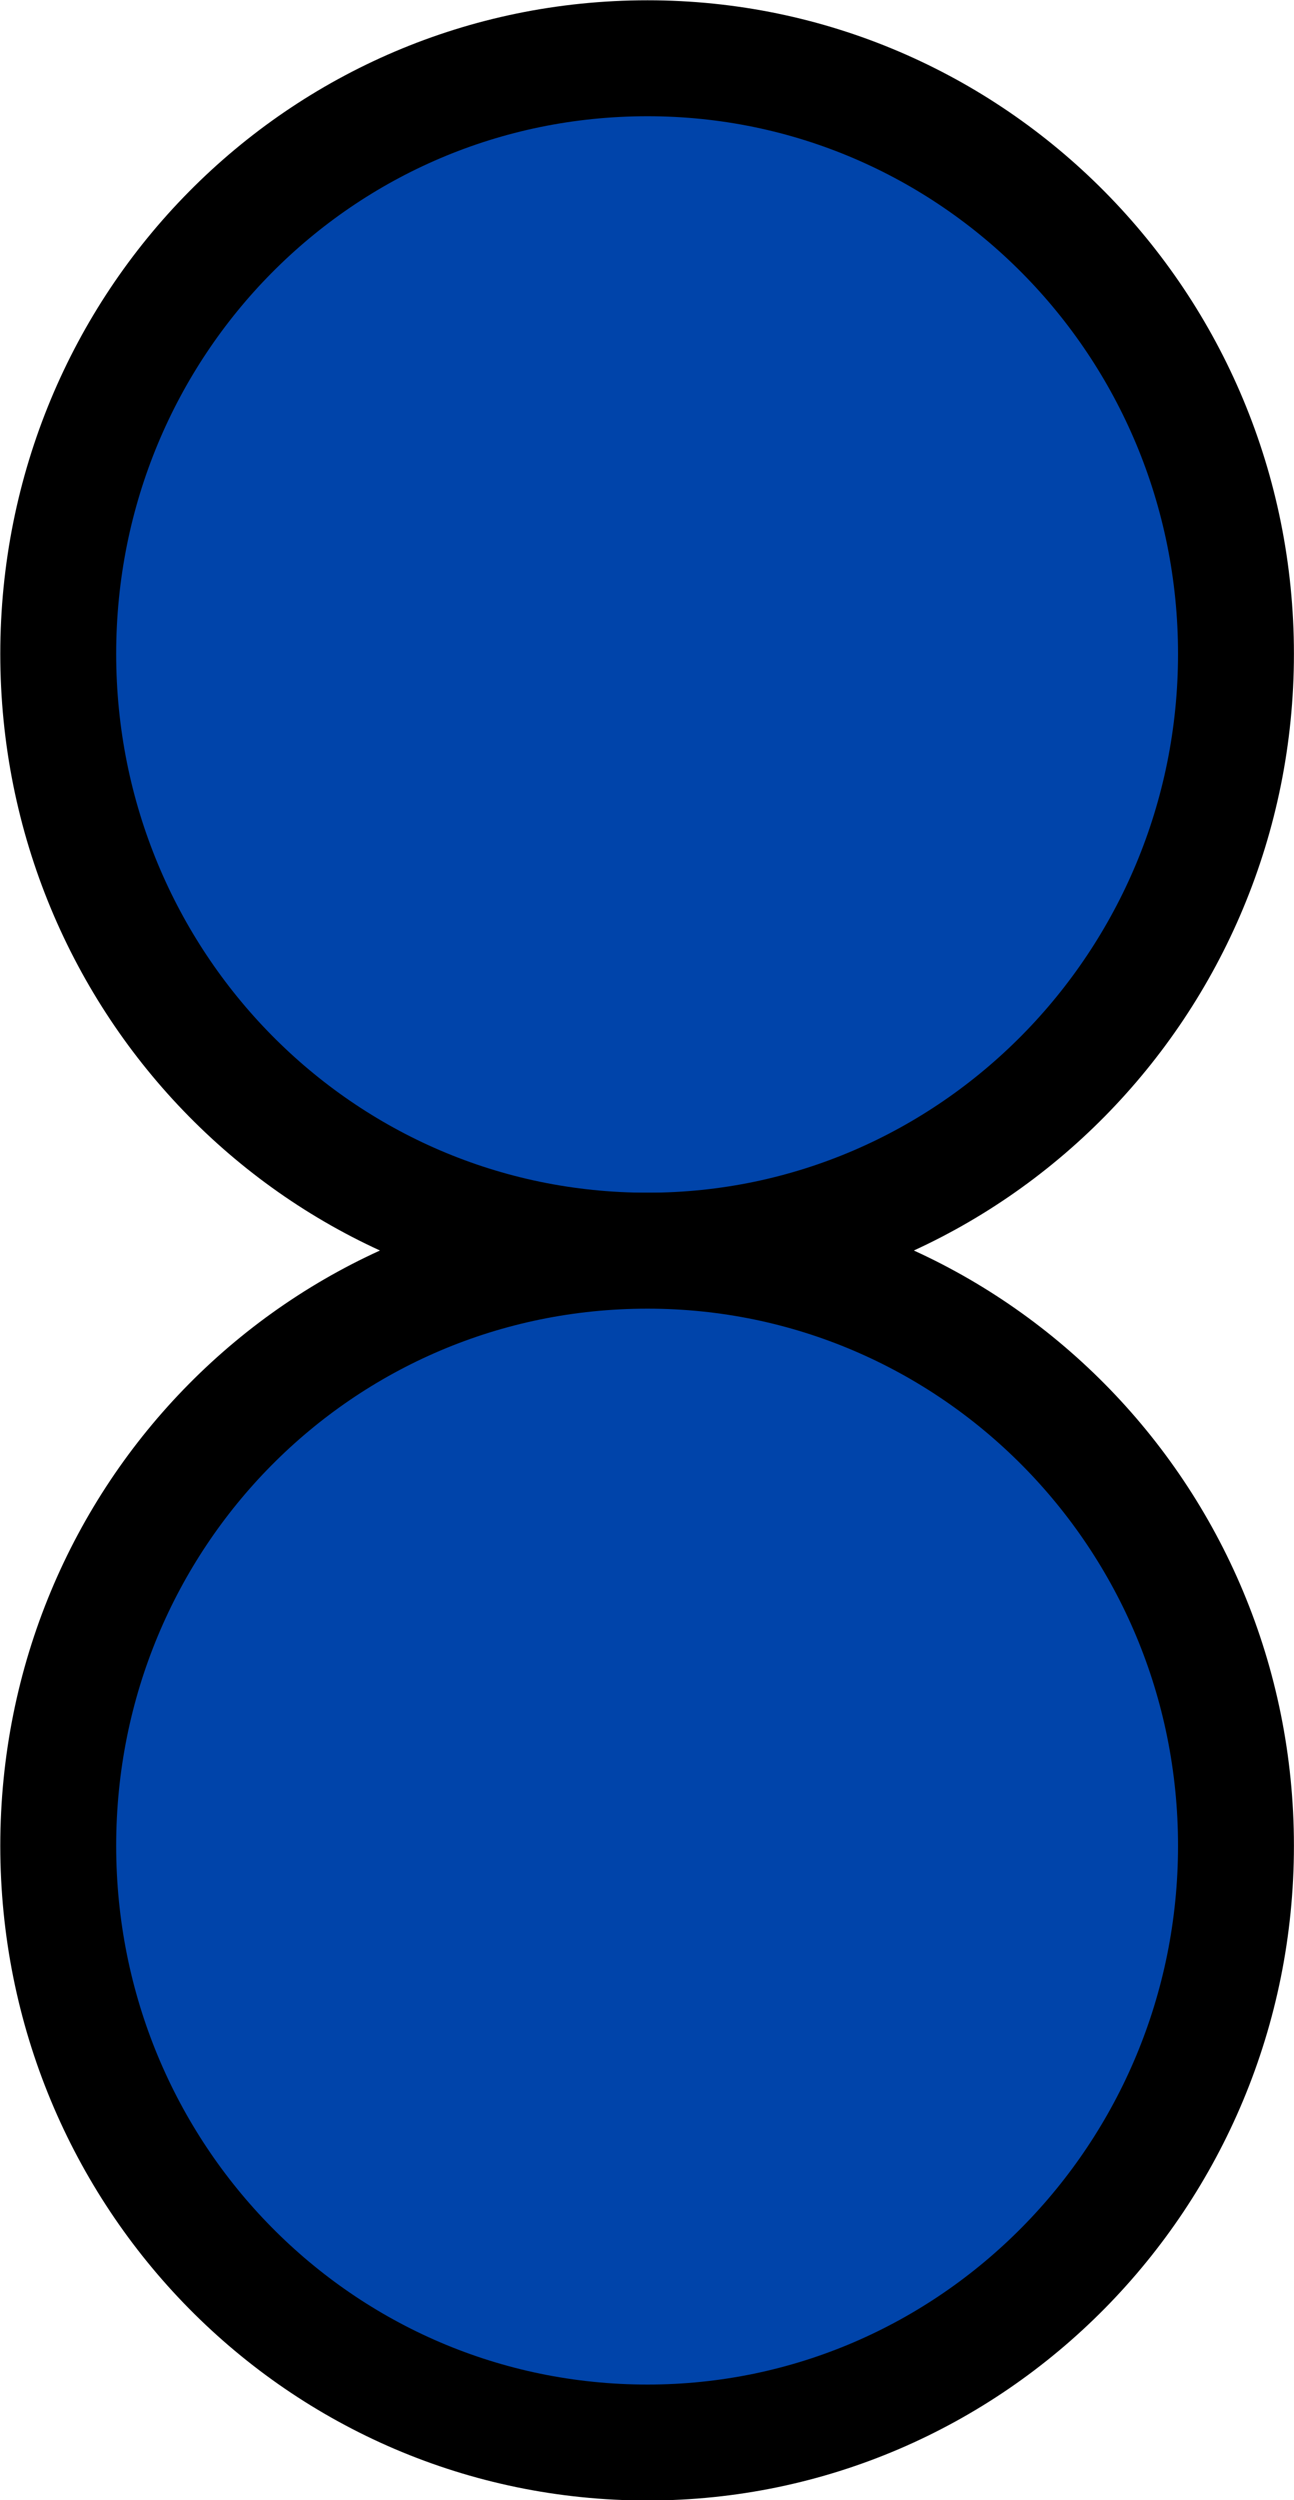
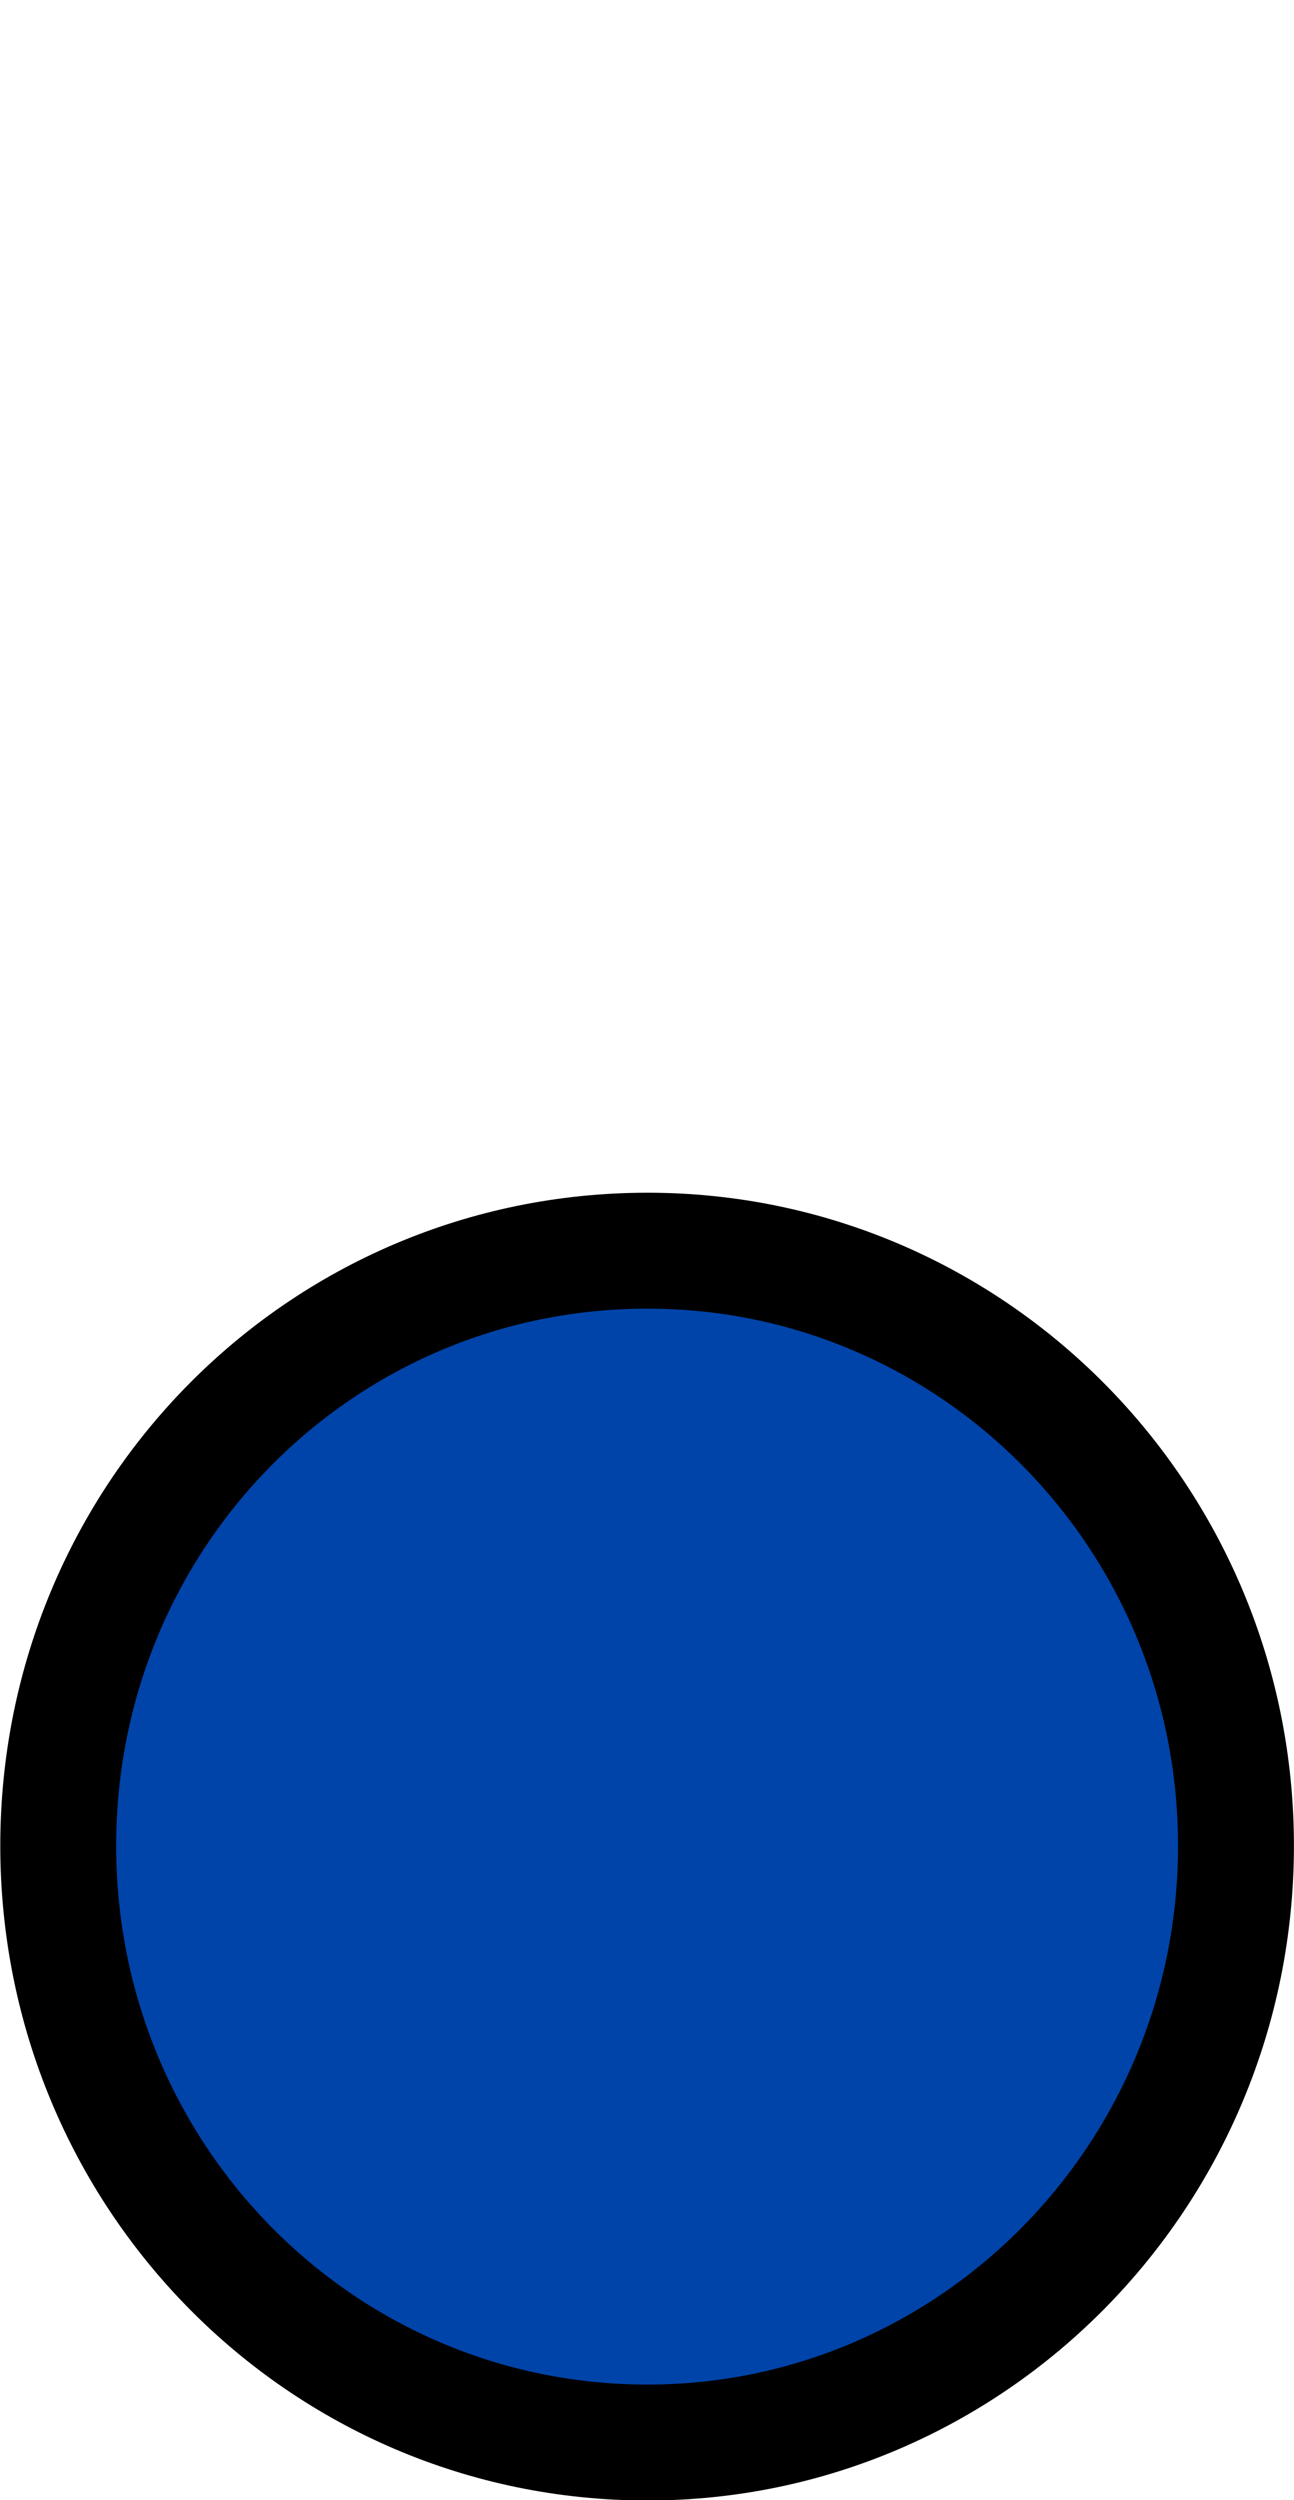
<svg xmlns="http://www.w3.org/2000/svg" width="10" height="19.314" viewBox="0 0 10 19.314">
-   <path fill-rule="nonzero" fill="rgb(0%, 26.667%, 66.667%)" fill-opacity="1" stroke-width="0.4" stroke-linecap="butt" stroke-linejoin="miter" stroke="rgb(0%, 0%, 0%)" stroke-opacity="1" stroke-miterlimit="4" d="M 4.266 2.256 C 4.266 3.392 3.355 4.315 2.235 4.315 C 1.106 4.315 0.201 3.392 0.201 2.256 C 0.201 1.118 1.106 0.201 2.235 0.201 C 3.355 0.201 4.266 1.118 4.266 2.256 Z M 4.266 2.256 " transform="matrix(2.239, 0, 0, 2.239, 0, 0)" />
  <path fill-rule="nonzero" fill="rgb(0%, 26.667%, 66.667%)" fill-opacity="1" stroke-width="0.4" stroke-linecap="butt" stroke-linejoin="miter" stroke="rgb(0%, 0%, 0%)" stroke-opacity="1" stroke-miterlimit="4" d="M 4.266 6.368 C 4.266 7.506 3.355 8.427 2.235 8.427 C 1.106 8.427 0.201 7.506 0.201 6.368 C 0.201 5.231 1.106 4.315 2.235 4.315 C 3.355 4.315 4.266 5.231 4.266 6.368 Z M 4.266 6.368 " transform="matrix(2.239, 0, 0, 2.239, 0, 0)" />
</svg>